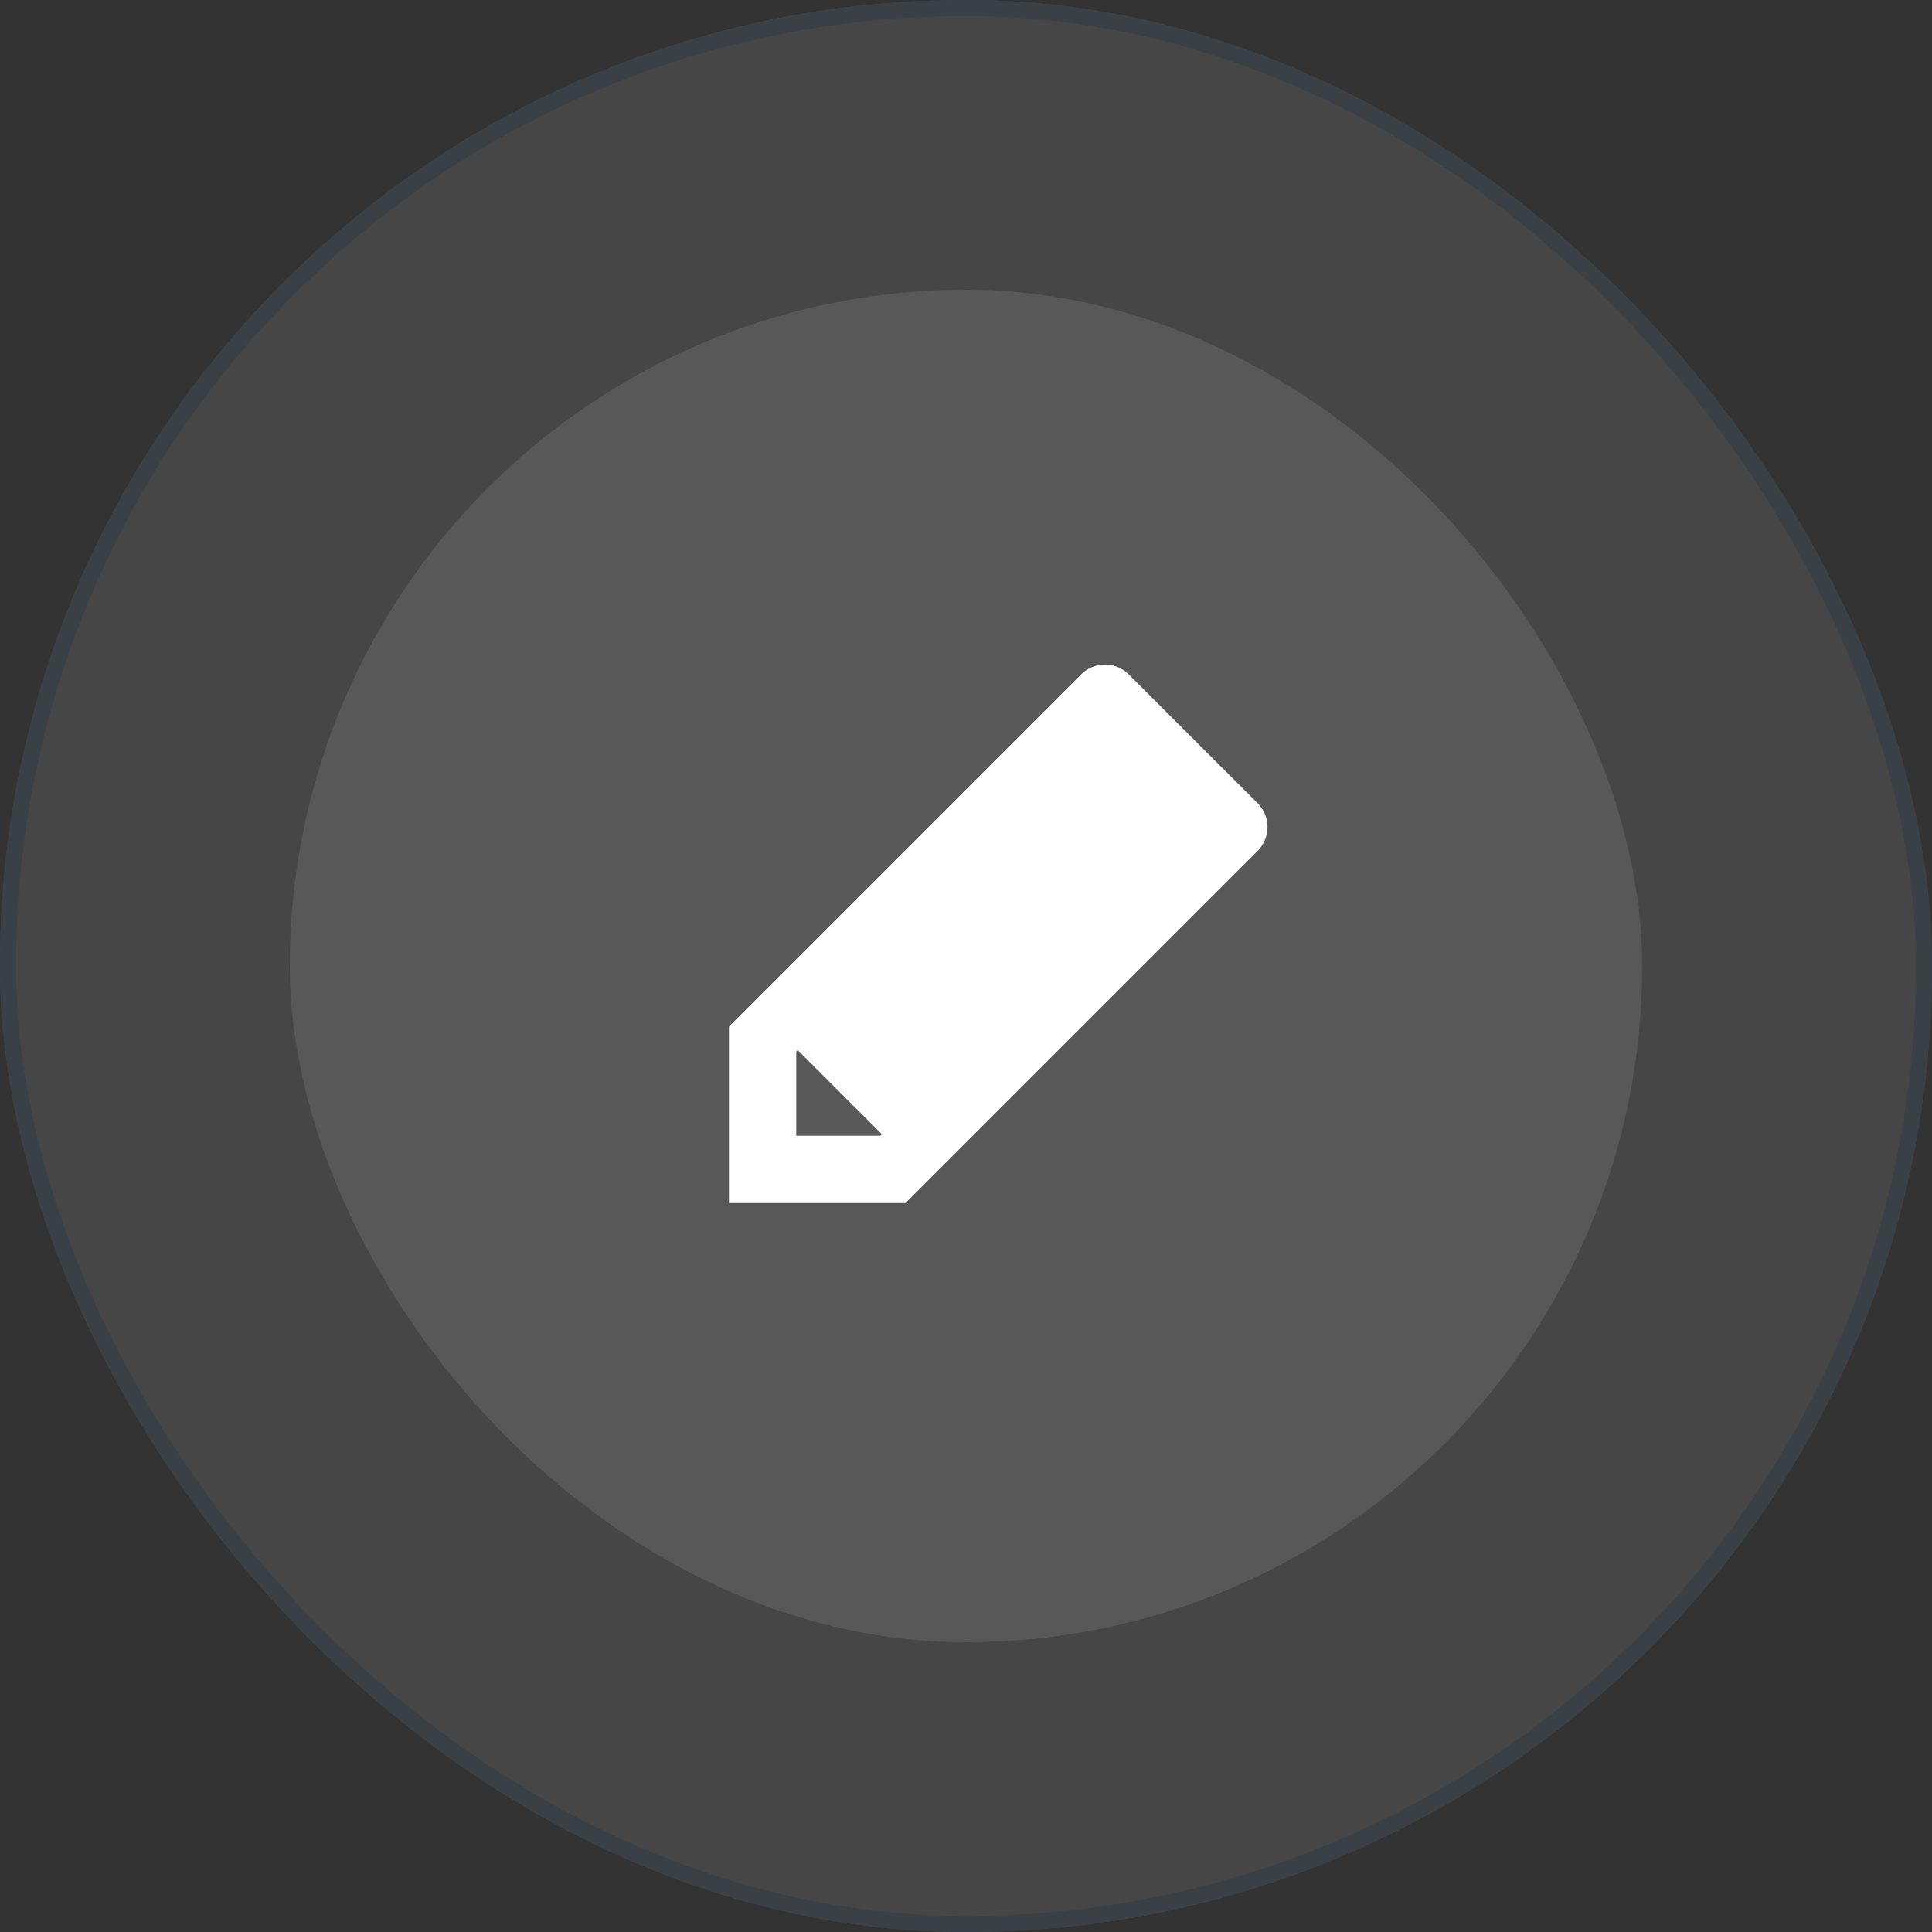
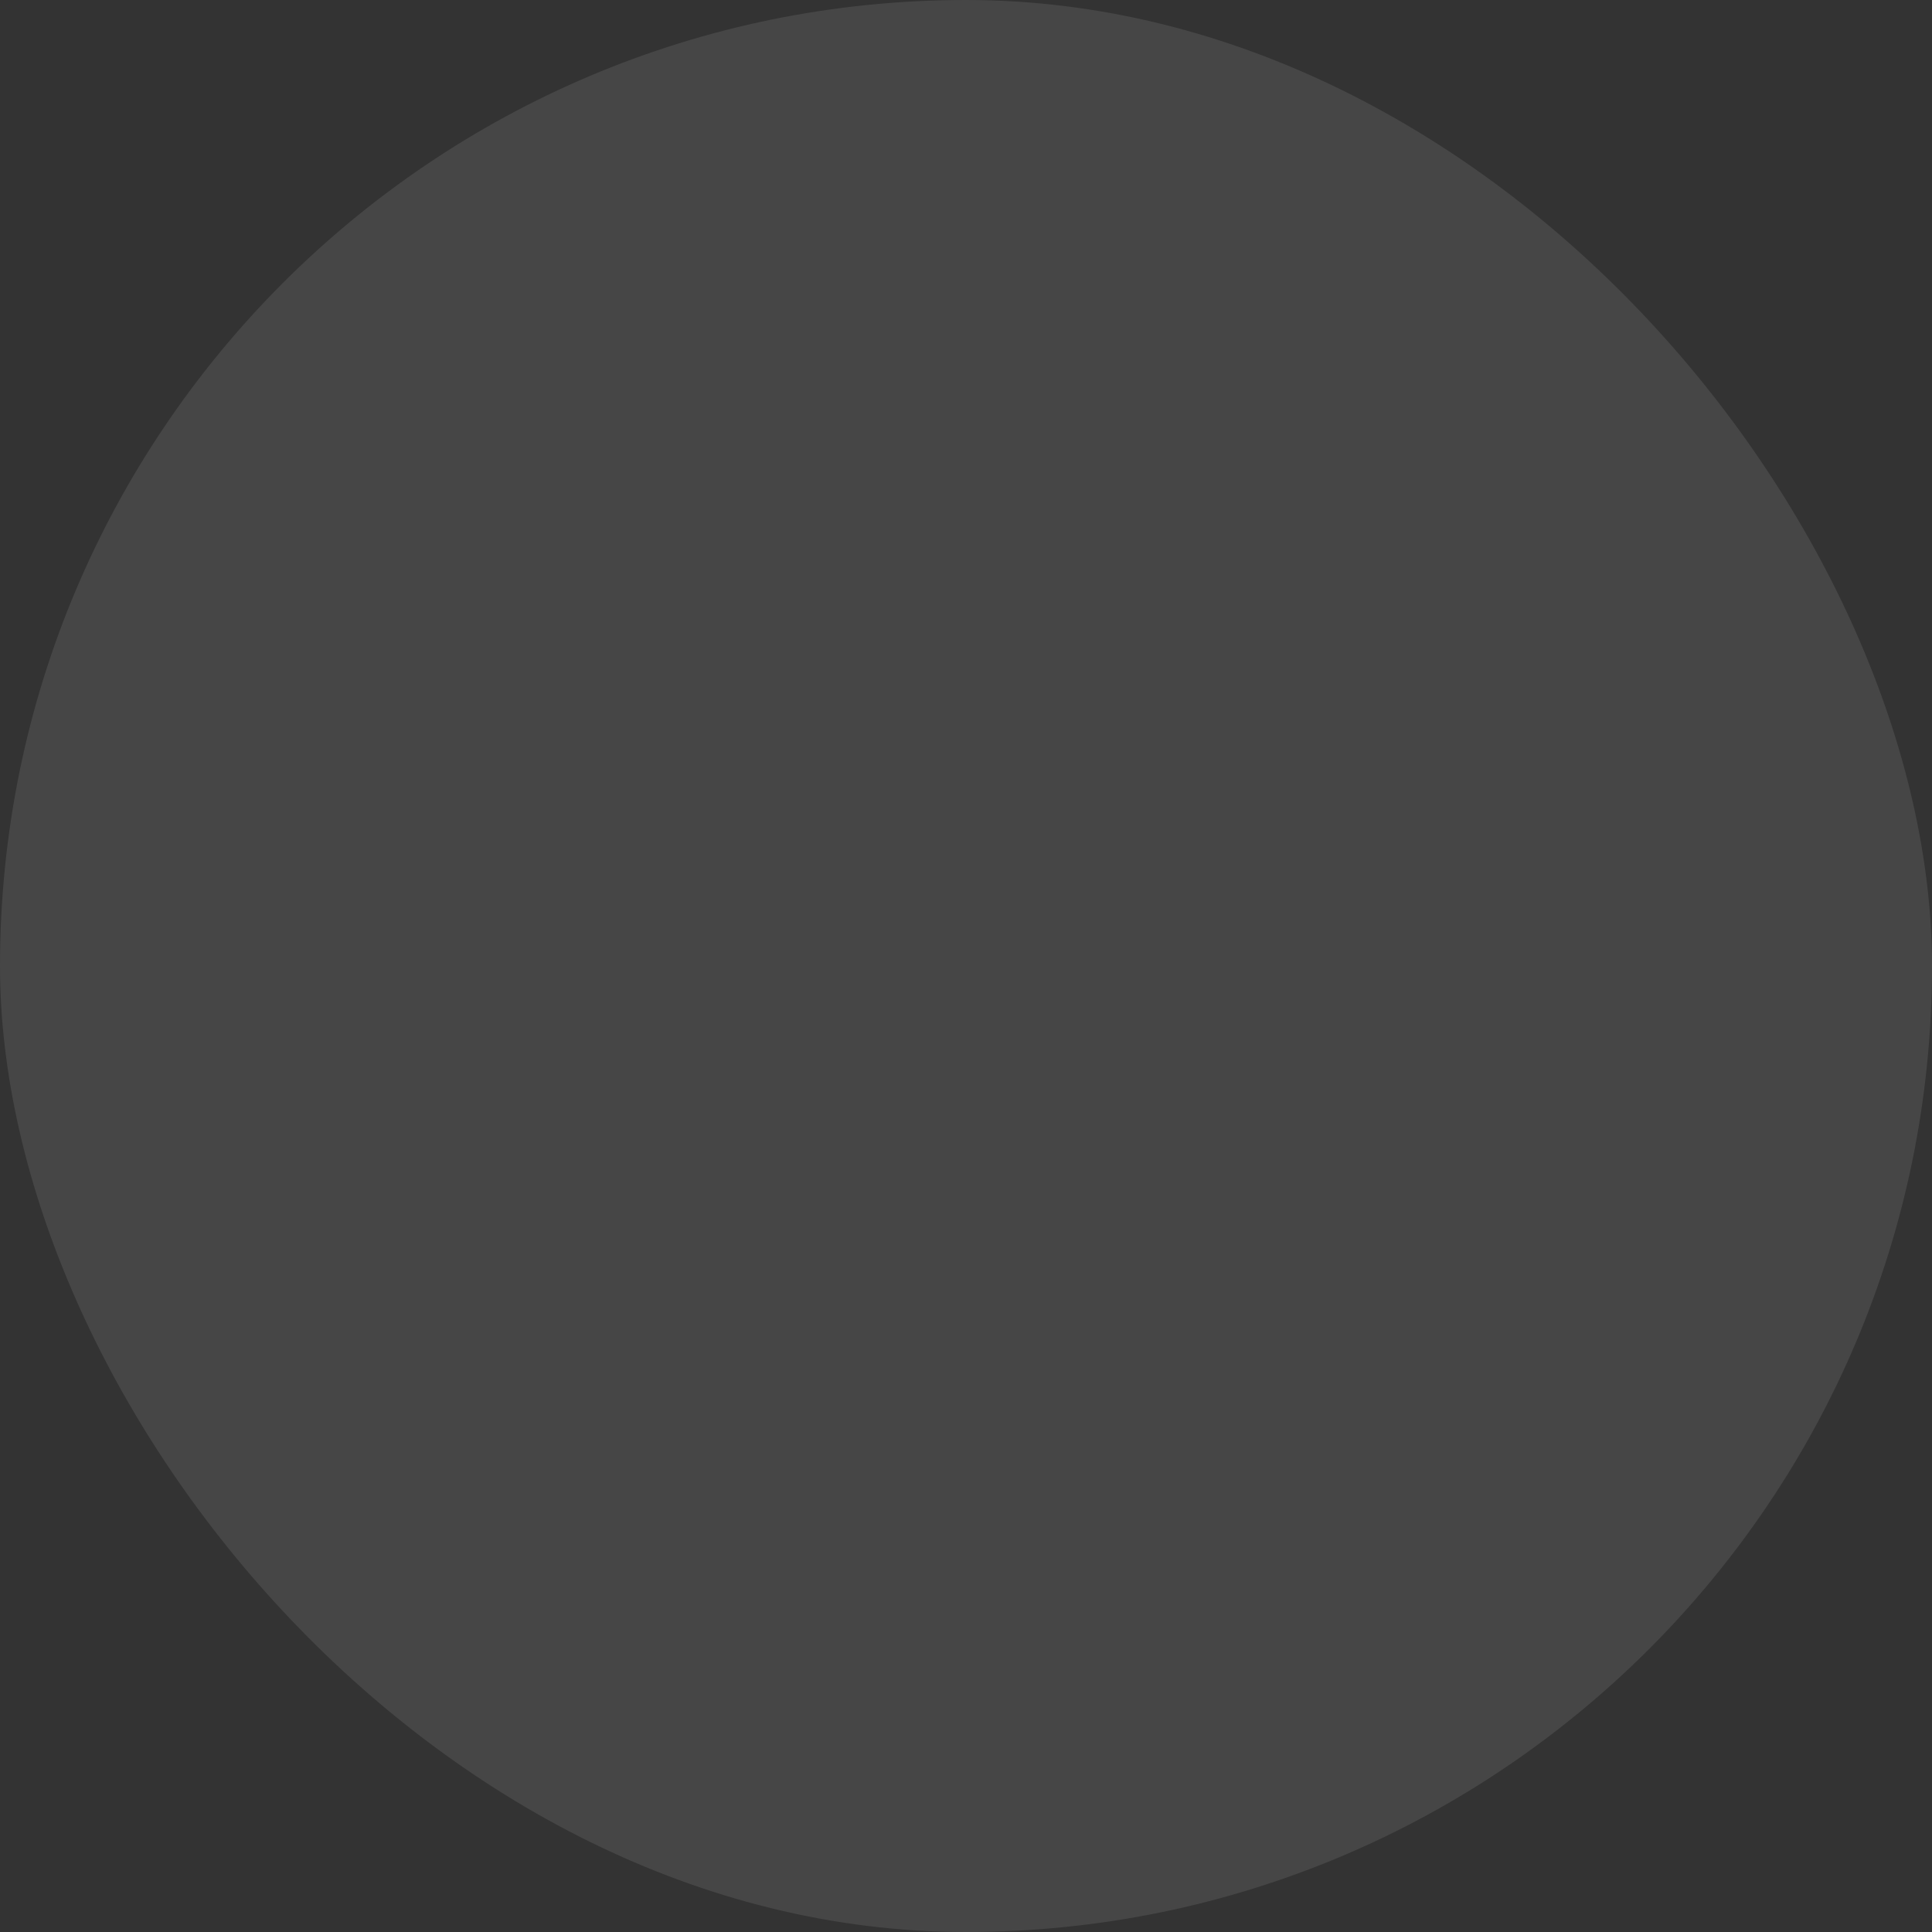
<svg xmlns="http://www.w3.org/2000/svg" width="120" height="120" viewBox="0 0 120 120">
  <rect x="0" y="0" width="120" height="120" fill="#333333" stroke="none" />
  <g id="Group_1841" data-name="Group 1841" transform="translate(-1296 -996)">
    <g id="Rectangle_743" data-name="Rectangle 743" transform="translate(1296 996)" fill="#fff" stroke="#84cefa" stroke-width="1" opacity="0.096">
      <rect width="120" height="120" rx="60" stroke="none" />
-       <rect x="0.5" y="0.5" width="119" height="119" rx="59.5" fill="none" />
    </g>
-     <rect id="Rectangle_742" data-name="Rectangle 742" width="84" height="84" rx="42" transform="translate(1314 1014)" fill="#fff" opacity="0.099" />
-     <path id="pencil-svgrepo-com" d="M32.838,8.615l-8.005-8a2.09,2.09,0,0,0-2.957,0L0,22.49V33.45H10.962L32.838,11.574A2.092,2.092,0,0,0,32.838,8.615ZM9.408,29.268H4.181V24.042l.09-.09L9.5,29.178Z" transform="translate(1341.275 1037.276)" fill="#fff" />
  </g>
</svg>